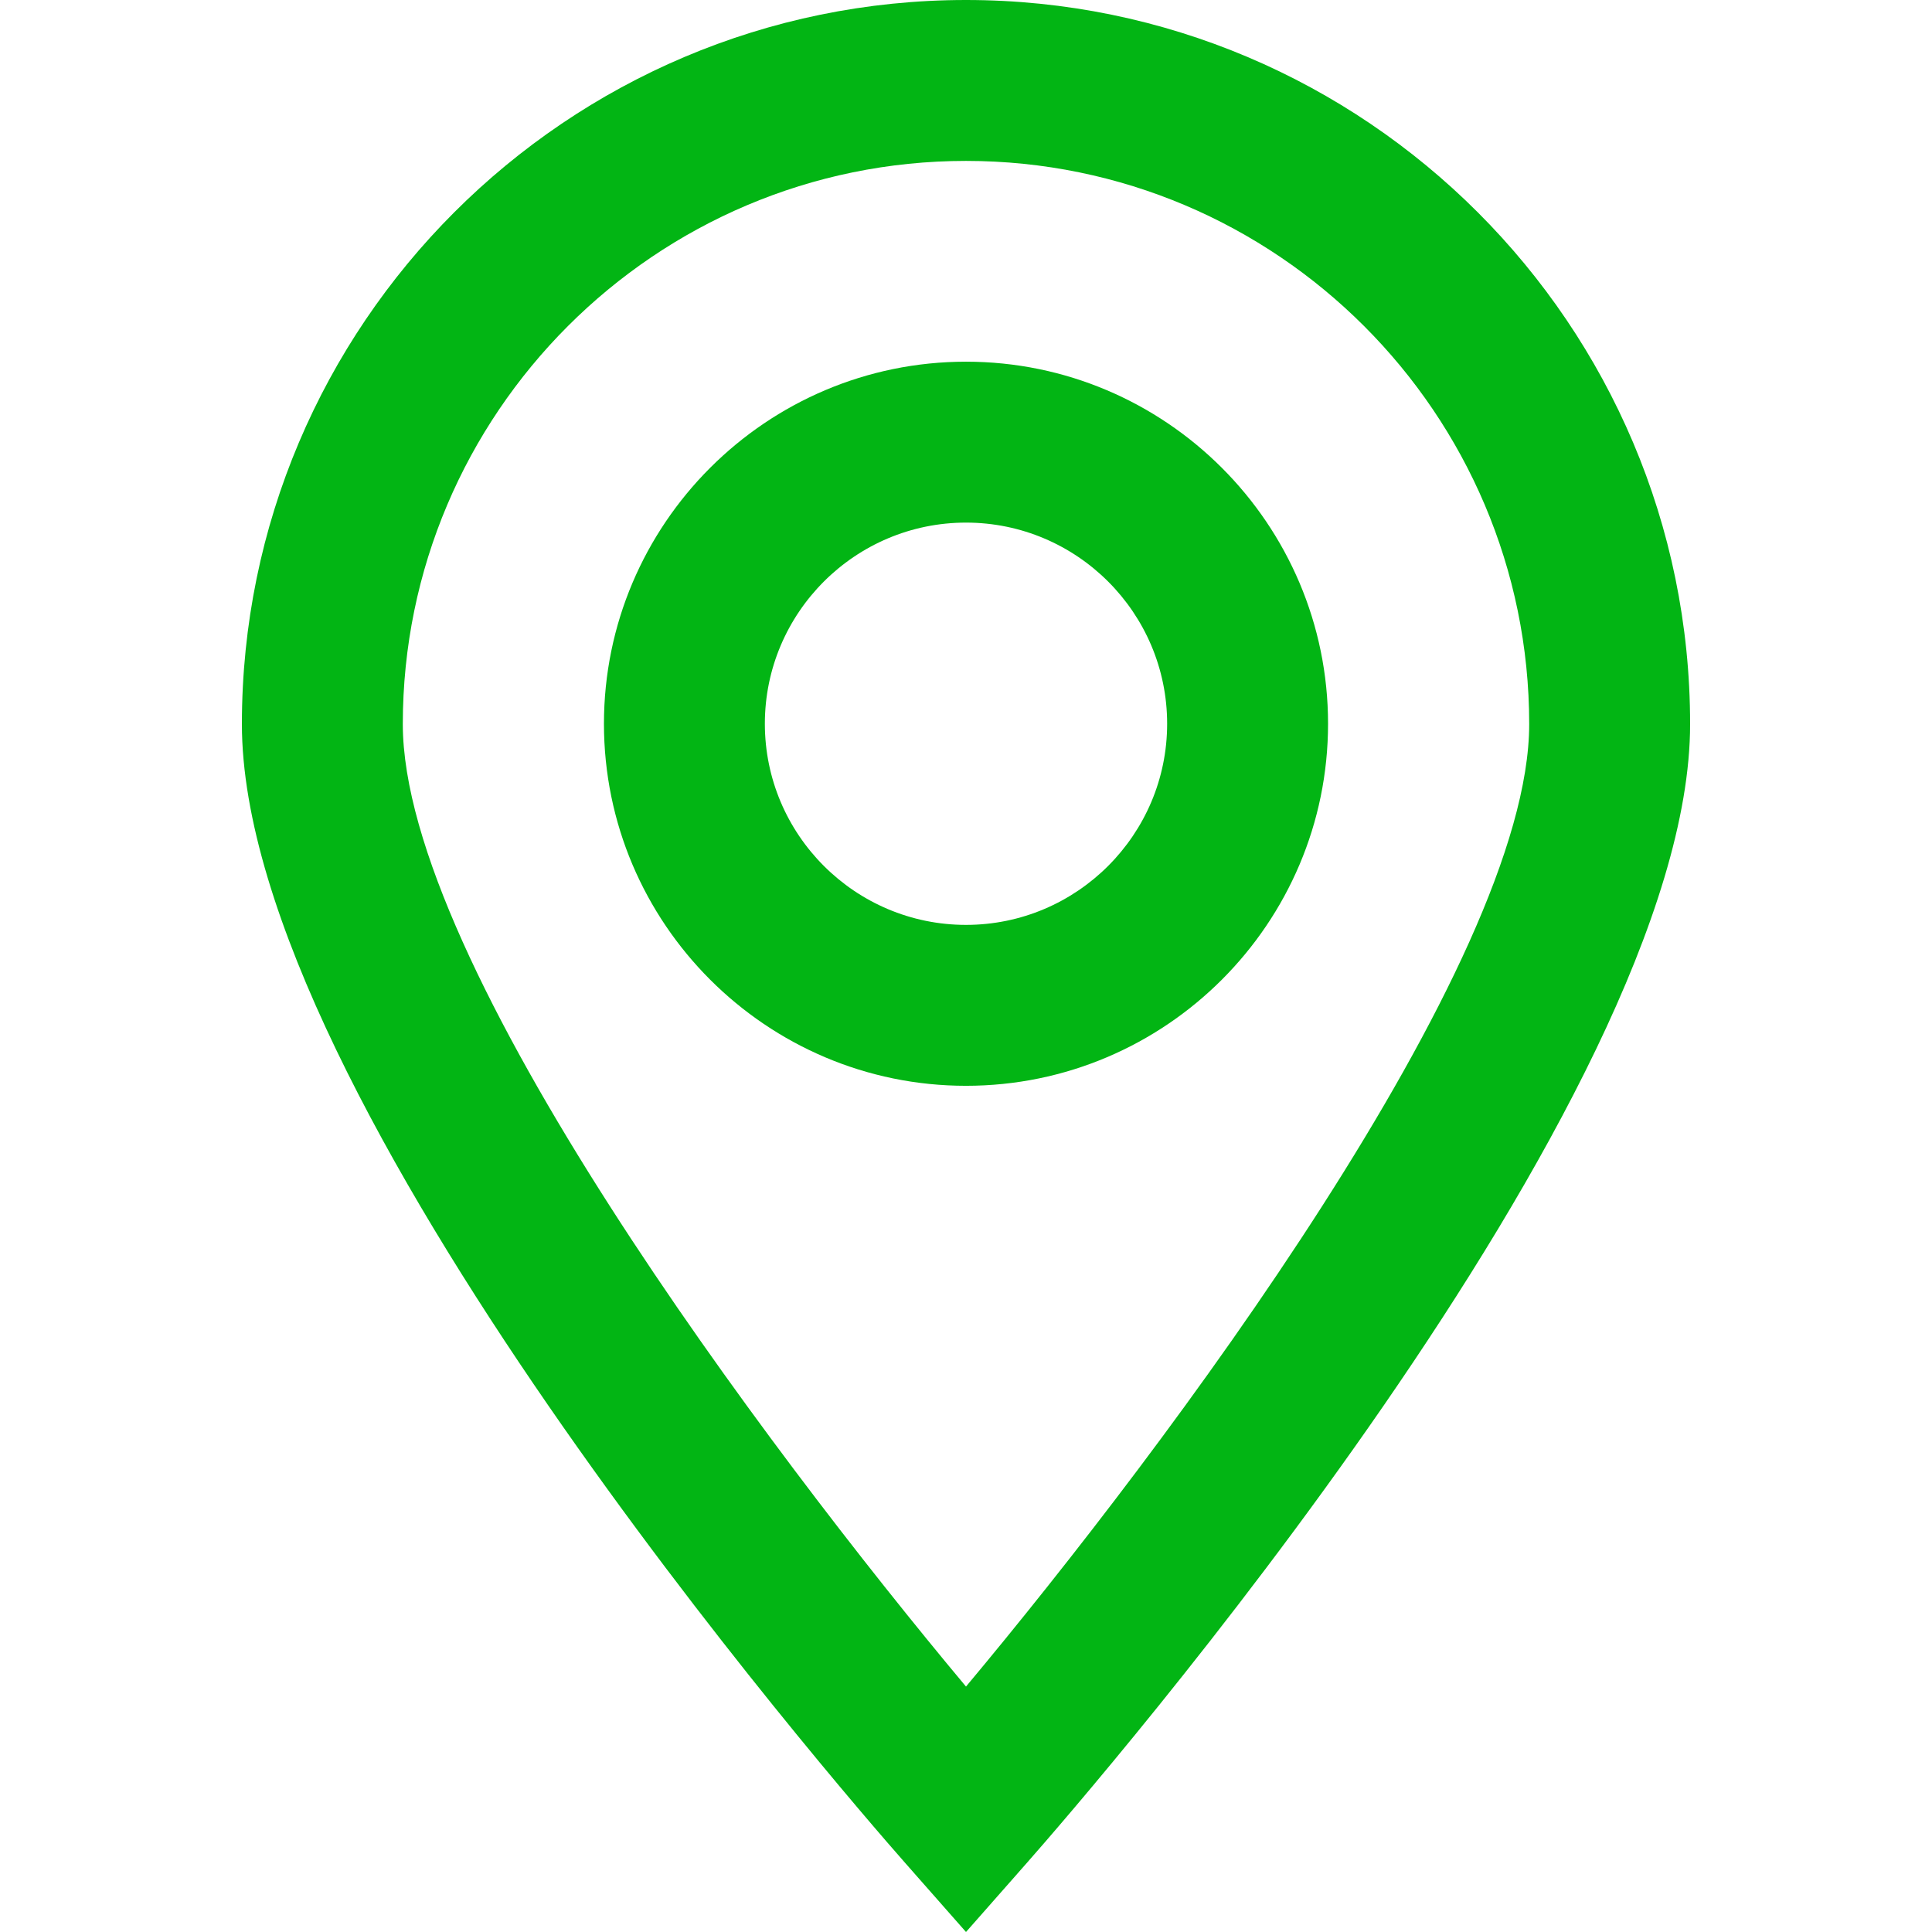
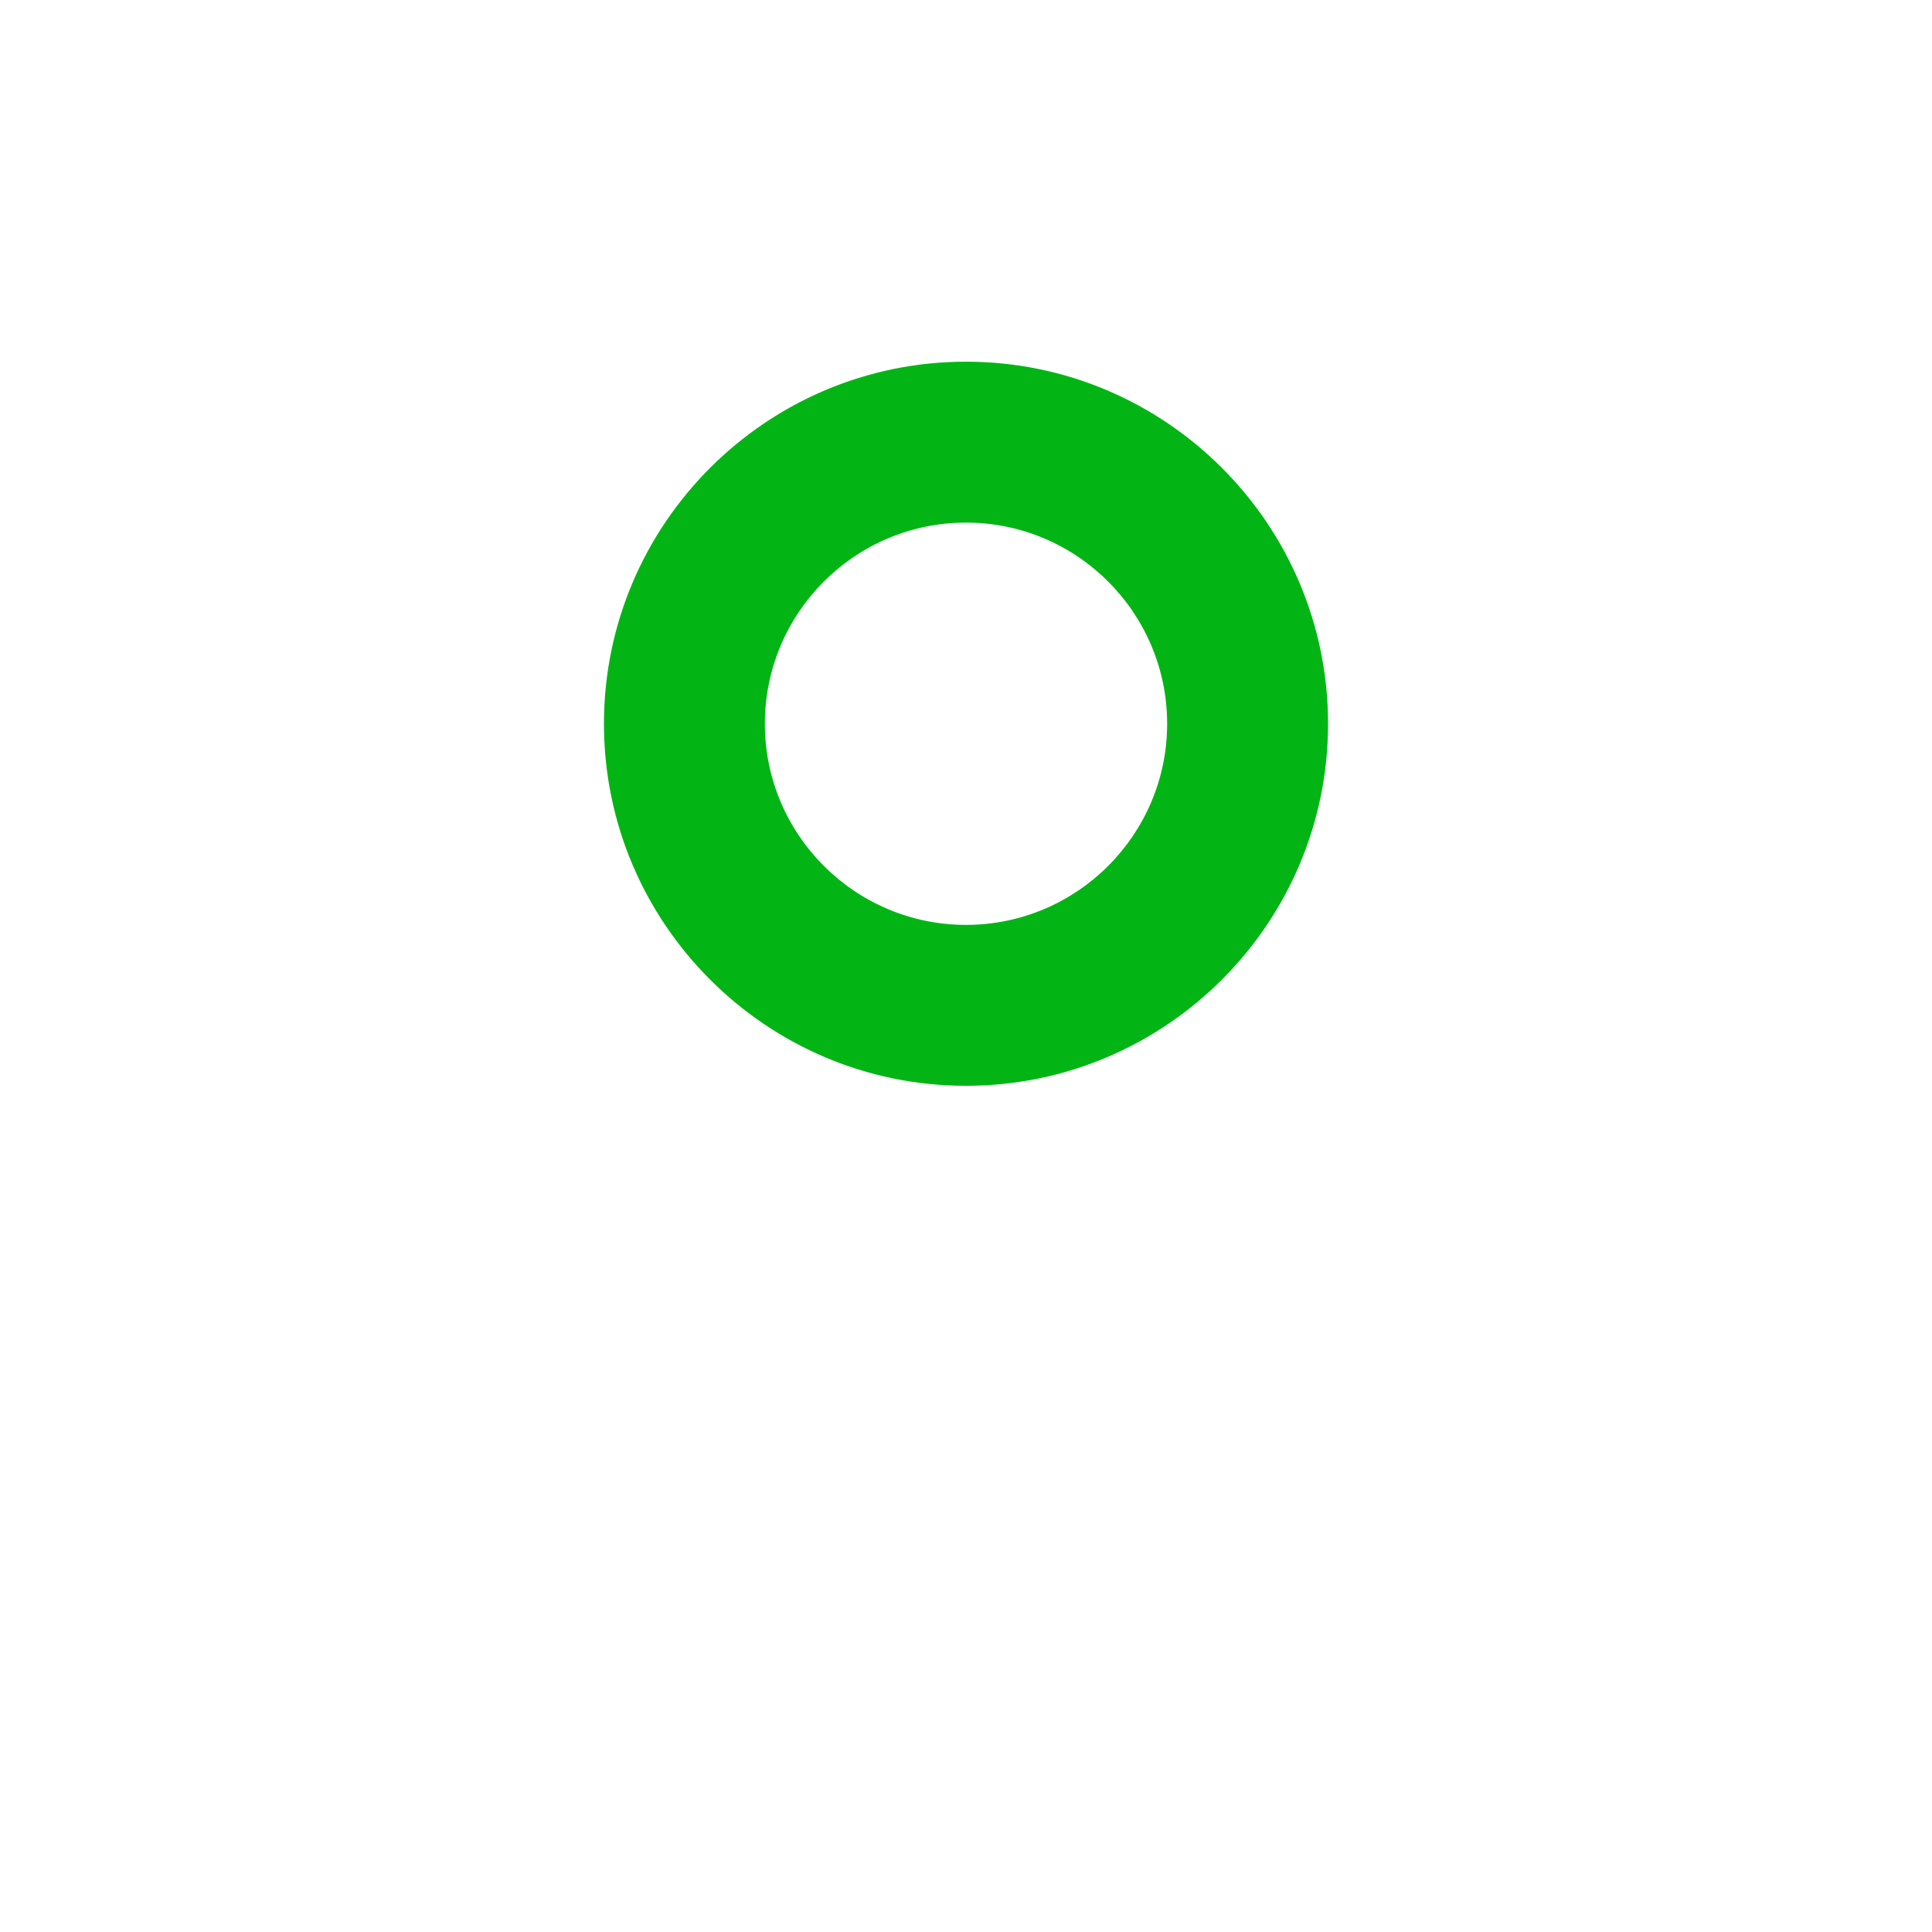
<svg xmlns="http://www.w3.org/2000/svg" version="1.1" id="Capa_1" x="0px" y="0px" viewBox="0 0 384.208 384.208" style="enable-background:new 0 0 384.208 384.208;" xml:space="preserve" width="300" height="300">
  <g width="100%" height="100%" transform="matrix(1,0,0,1,0,0)">
    <g>
      <g>
        <g>
          <path d="M192.104,71.928c-39.704,0-72,32.304-72,72s32.296,72,72,72s72-32.296,72-72     C264.104,104.232,231.808,71.928,192.104,71.928z M192.104,183.928c-22.056,0-40-17.944-40-40c0-22.056,17.944-40,40-40     c22.056,0,40,17.944,40,40C232.104,165.984,214.16,183.928,192.104,183.928z" fill="#02b514" fill-opacity="1" data-original-color="#000000ff" stroke="none" stroke-opacity="1" />
-           <path d="M192.104,0c-79.4,0-144,64.6-144,144c0,74.584,118.488,211.24,131.992,226.576l12.008,13.632l12.008-13.632     C217.616,355.24,336.104,218.584,336.104,144C336.104,64.6,271.504,0,192.104,0z M192.104,335.4     c-39.68-47.44-112-143.768-112-191.4c0-61.76,50.24-112,112-112s112,50.24,112,112C304.104,191.632,231.784,287.96,192.104,335.4     z" fill="#02b514" fill-opacity="1" data-original-color="#000000ff" stroke="none" stroke-opacity="1" />
        </g>
      </g>
    </g>
    <g />
    <g />
    <g />
    <g />
    <g />
    <g />
    <g />
    <g />
    <g />
    <g />
    <g />
    <g />
    <g />
    <g />
    <g />
  </g>
</svg>